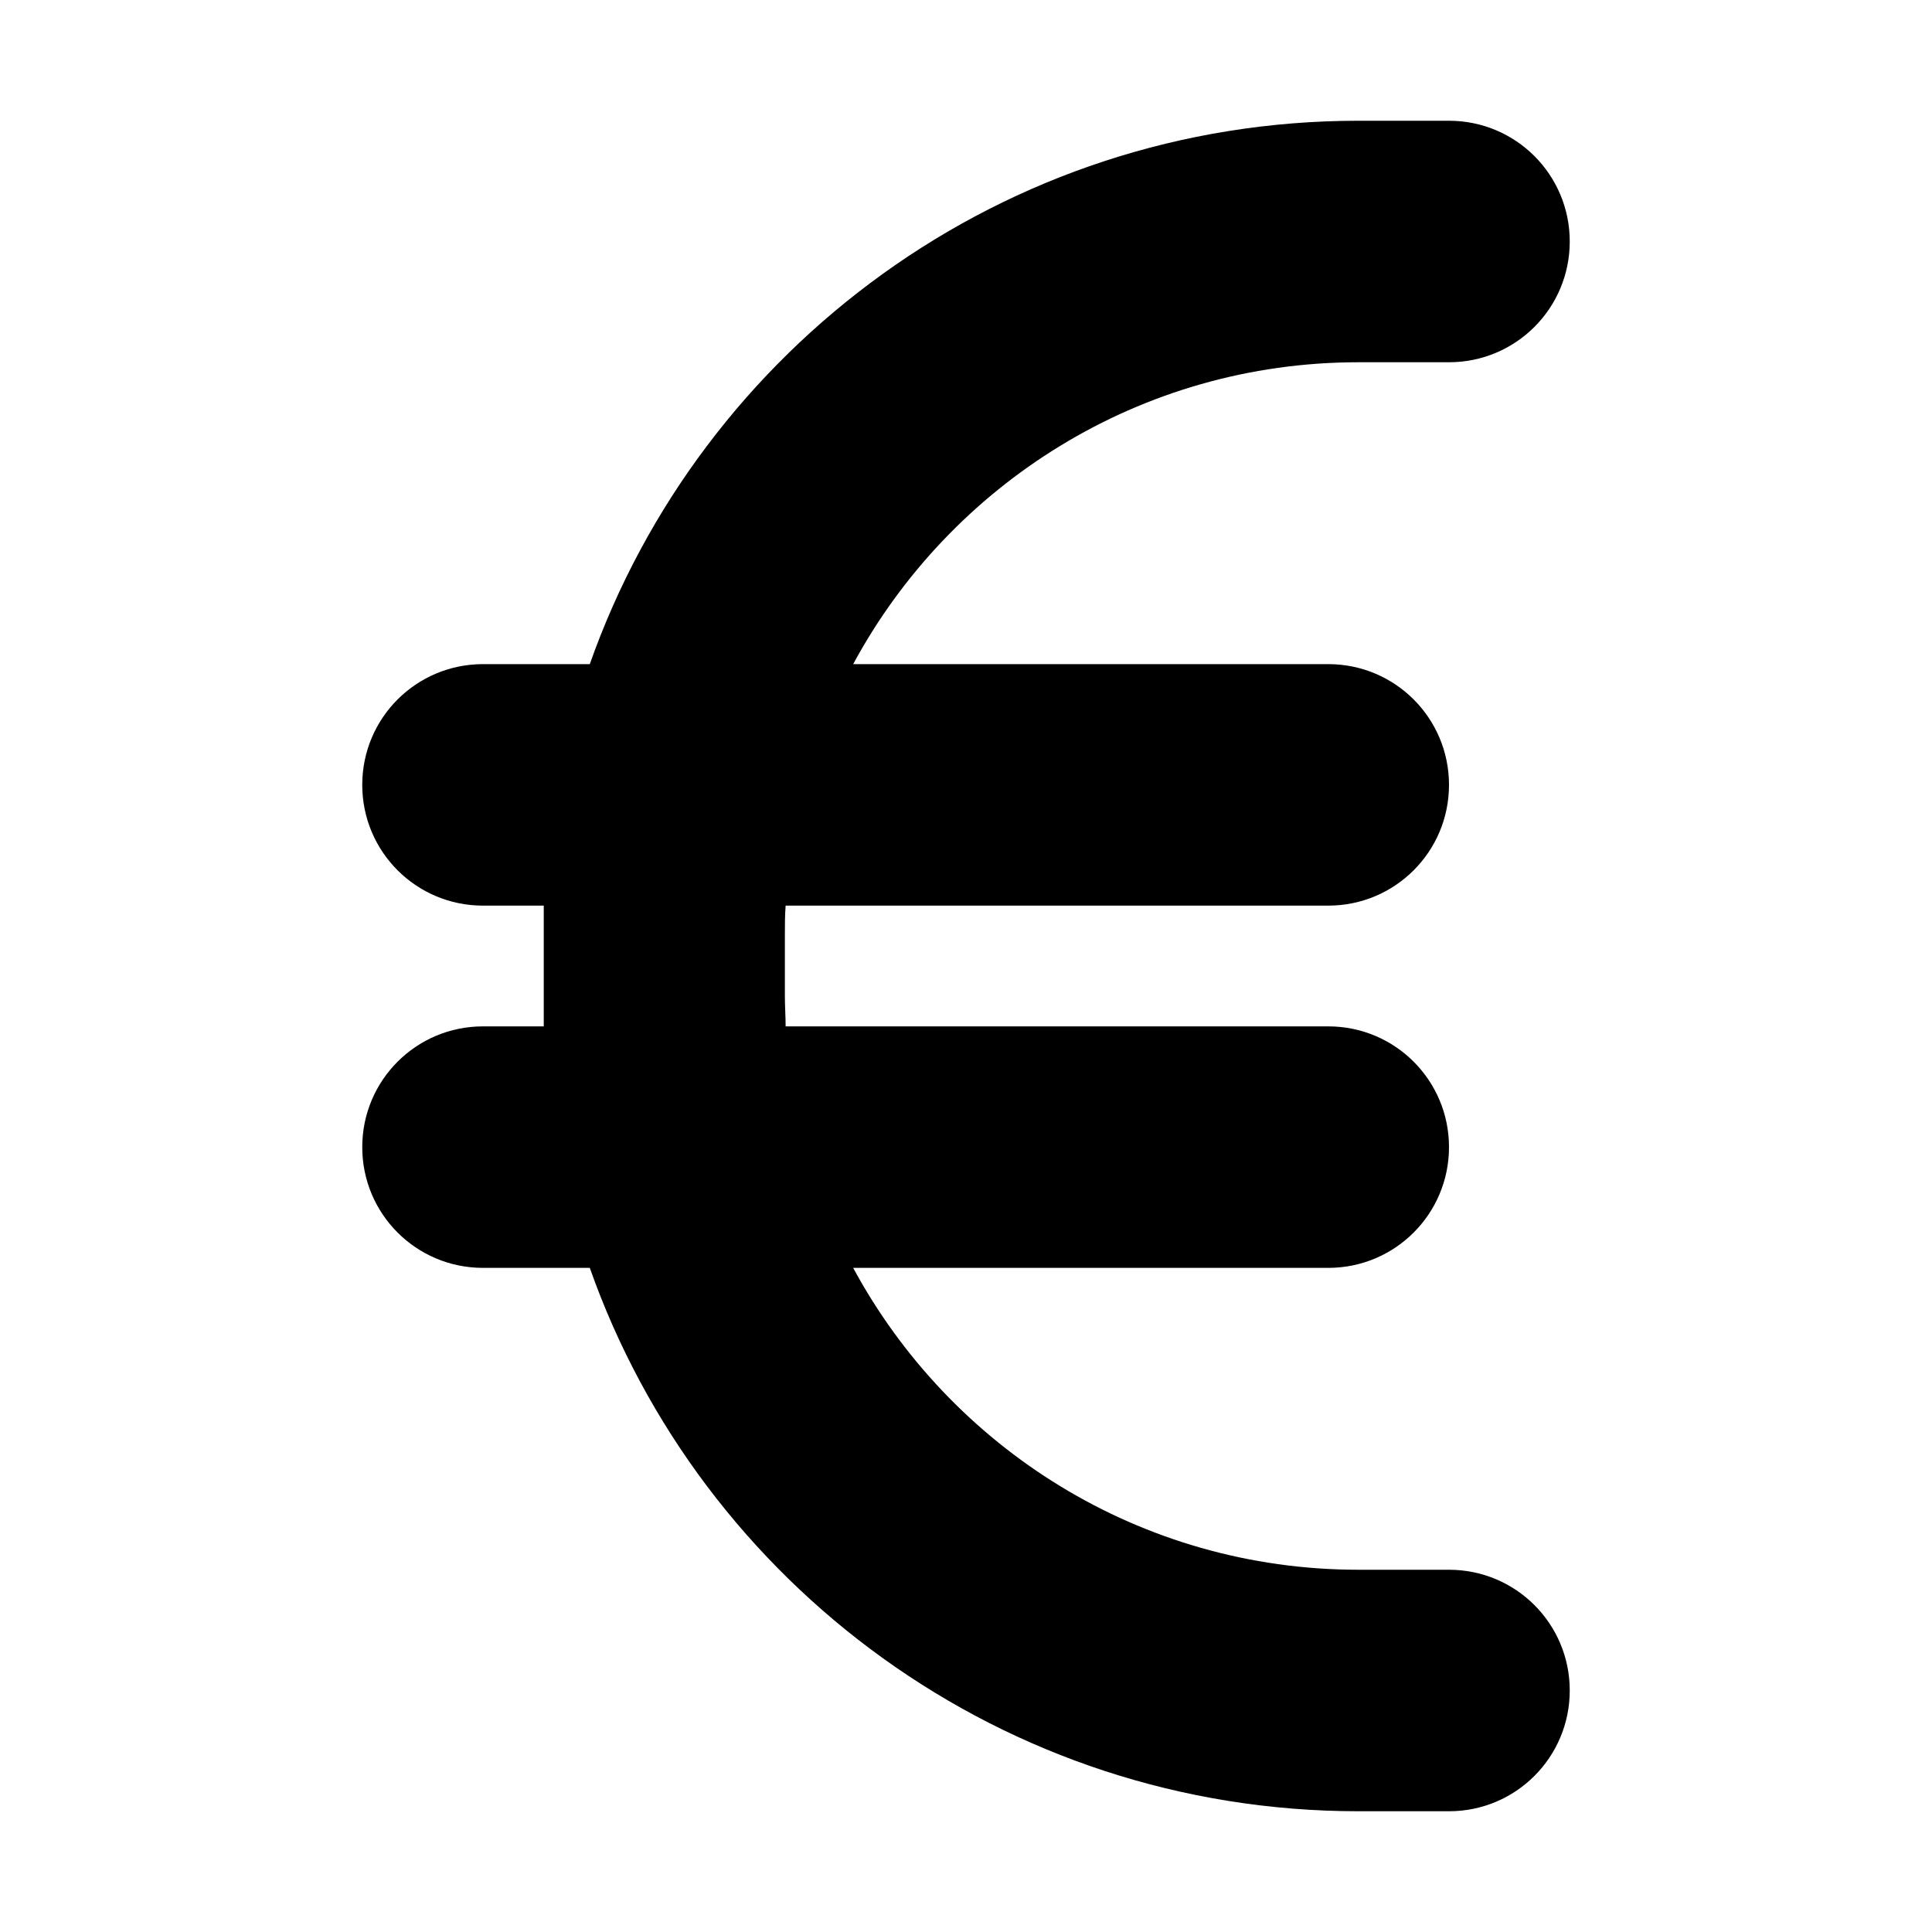
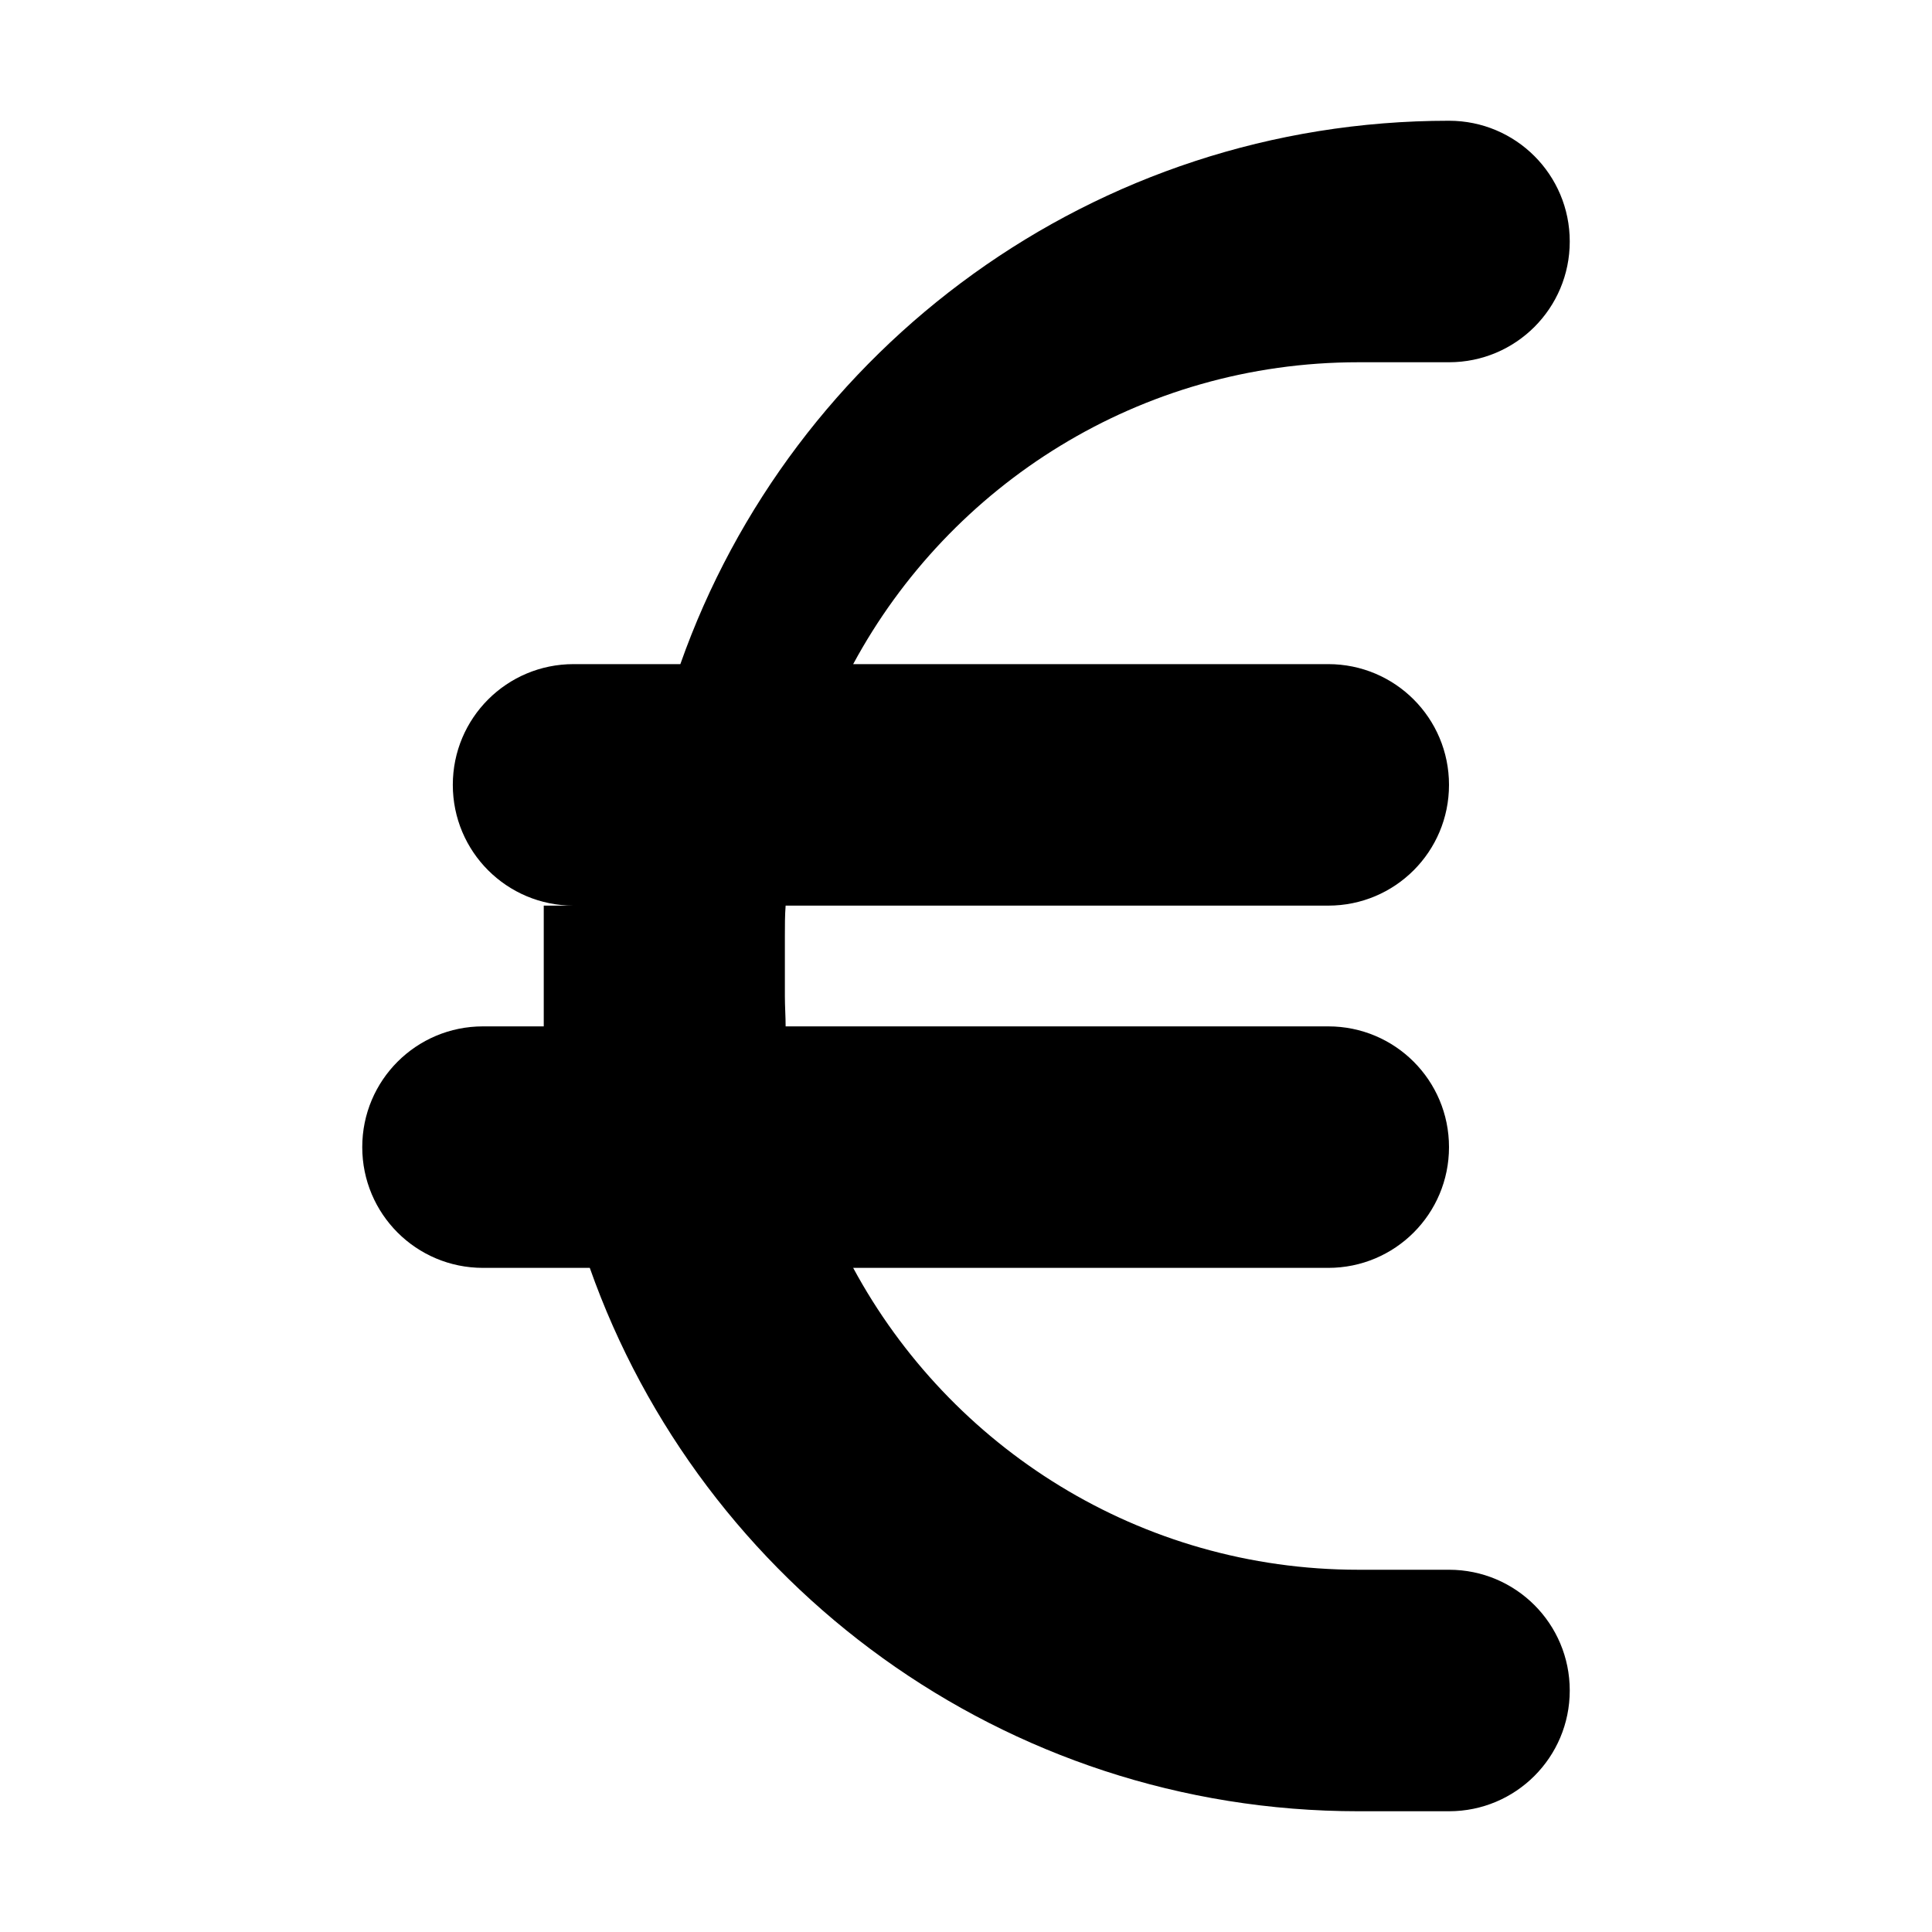
<svg xmlns="http://www.w3.org/2000/svg" viewBox="0 0 512 512" version="1.1" id="Calque_1">
-   <path d="M144.1,240c0,2.7,0,5.3,0,8v16c0,2.7,0,5.3,0,8h-16.1c-17.7,0-32,14.3-32,32s14.3,32,32,32h28.3c29.6,83.9,109.7,144,203.7,144h24c17.7,0,32-14.3,32-32s-14.3-32-32-32h-24c-57.9,0-108.2-32.4-133.9-80h125.9c17.7,0,32-14.3,32-32s-14.3-32-32-32h-143.8c0-2.6-.2-5.3-.2-8v-16c0-2.7,0-5.4.2-8h143.8c17.7,0,32-14.3,32-32s-14.3-32-32-32h-125.9c25.7-47.6,76-80,133.9-80h24c17.7,0,32-14.3,32-32s-14.3-32-32-32h-24c-94,0-174.1,60.1-203.7,144h-28.3c-17.7,0-32,14.3-32,32s14.3,32,32,32h16.1Z" />
+   <path d="M144.1,240c0,2.7,0,5.3,0,8v16c0,2.7,0,5.3,0,8h-16.1c-17.7,0-32,14.3-32,32s14.3,32,32,32h28.3c29.6,83.9,109.7,144,203.7,144h24c17.7,0,32-14.3,32-32s-14.3-32-32-32h-24c-57.9,0-108.2-32.4-133.9-80h125.9c17.7,0,32-14.3,32-32s-14.3-32-32-32h-143.8c0-2.6-.2-5.3-.2-8v-16c0-2.7,0-5.4.2-8h143.8c17.7,0,32-14.3,32-32s-14.3-32-32-32h-125.9c25.7-47.6,76-80,133.9-80h24c17.7,0,32-14.3,32-32s-14.3-32-32-32c-94,0-174.1,60.1-203.7,144h-28.3c-17.7,0-32,14.3-32,32s14.3,32,32,32h16.1Z" />
</svg>